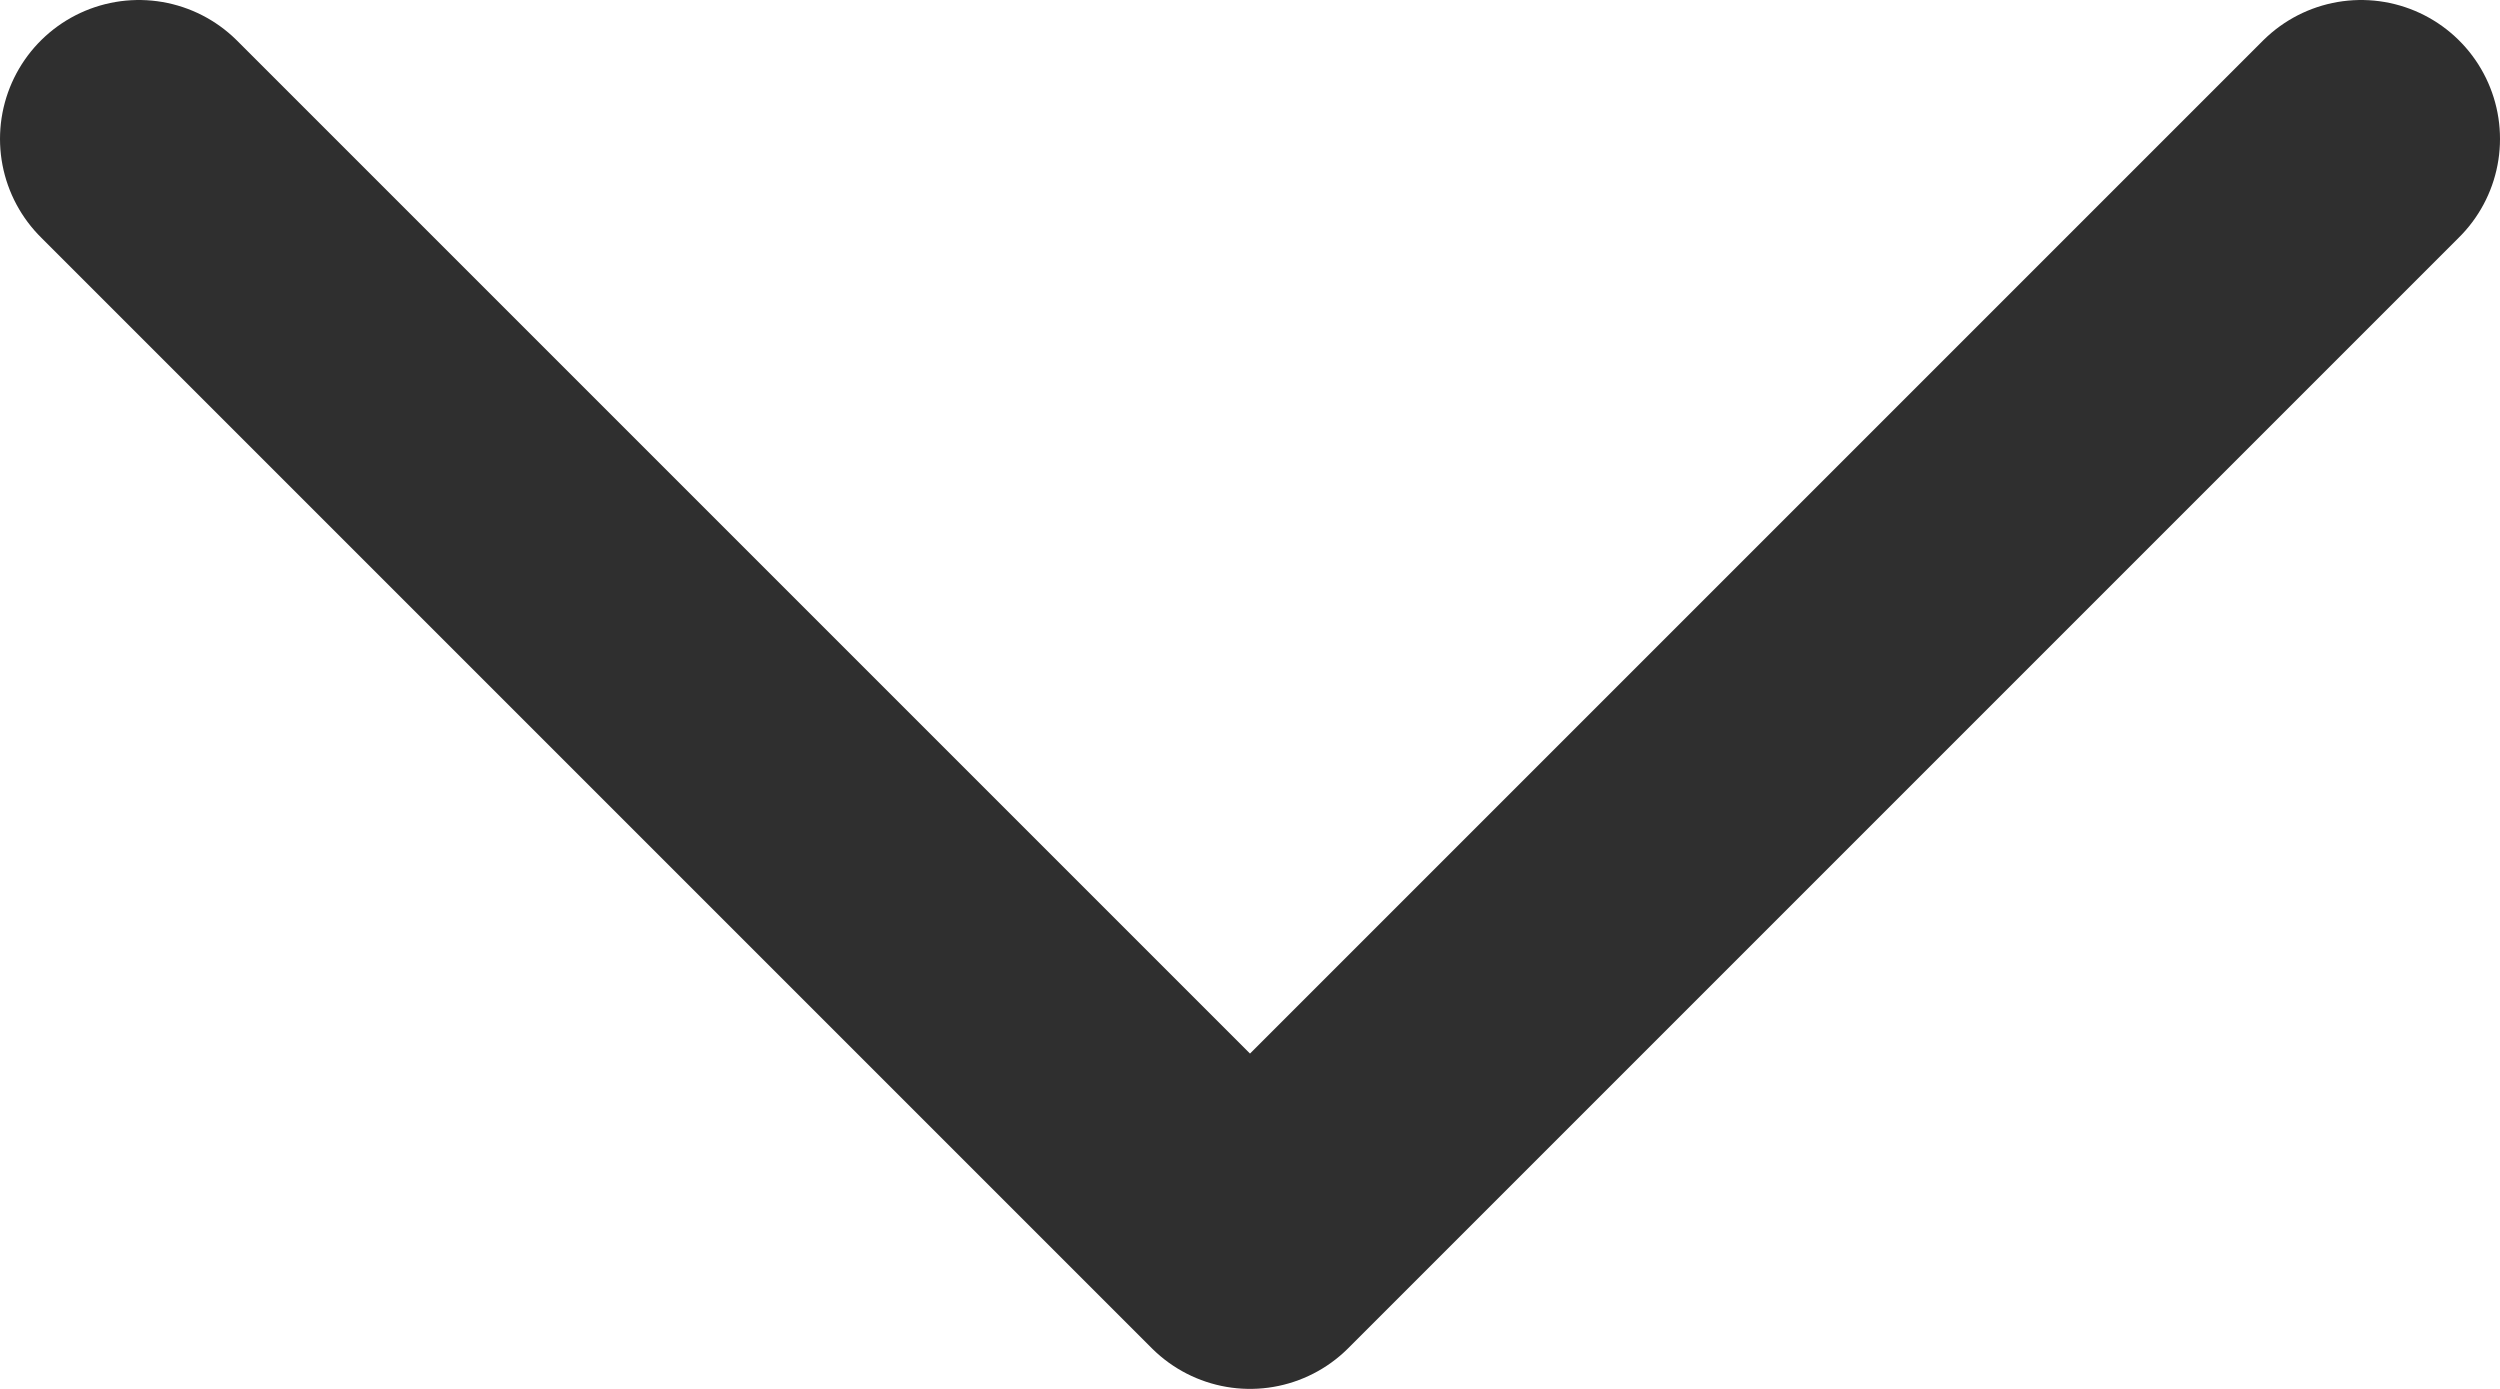
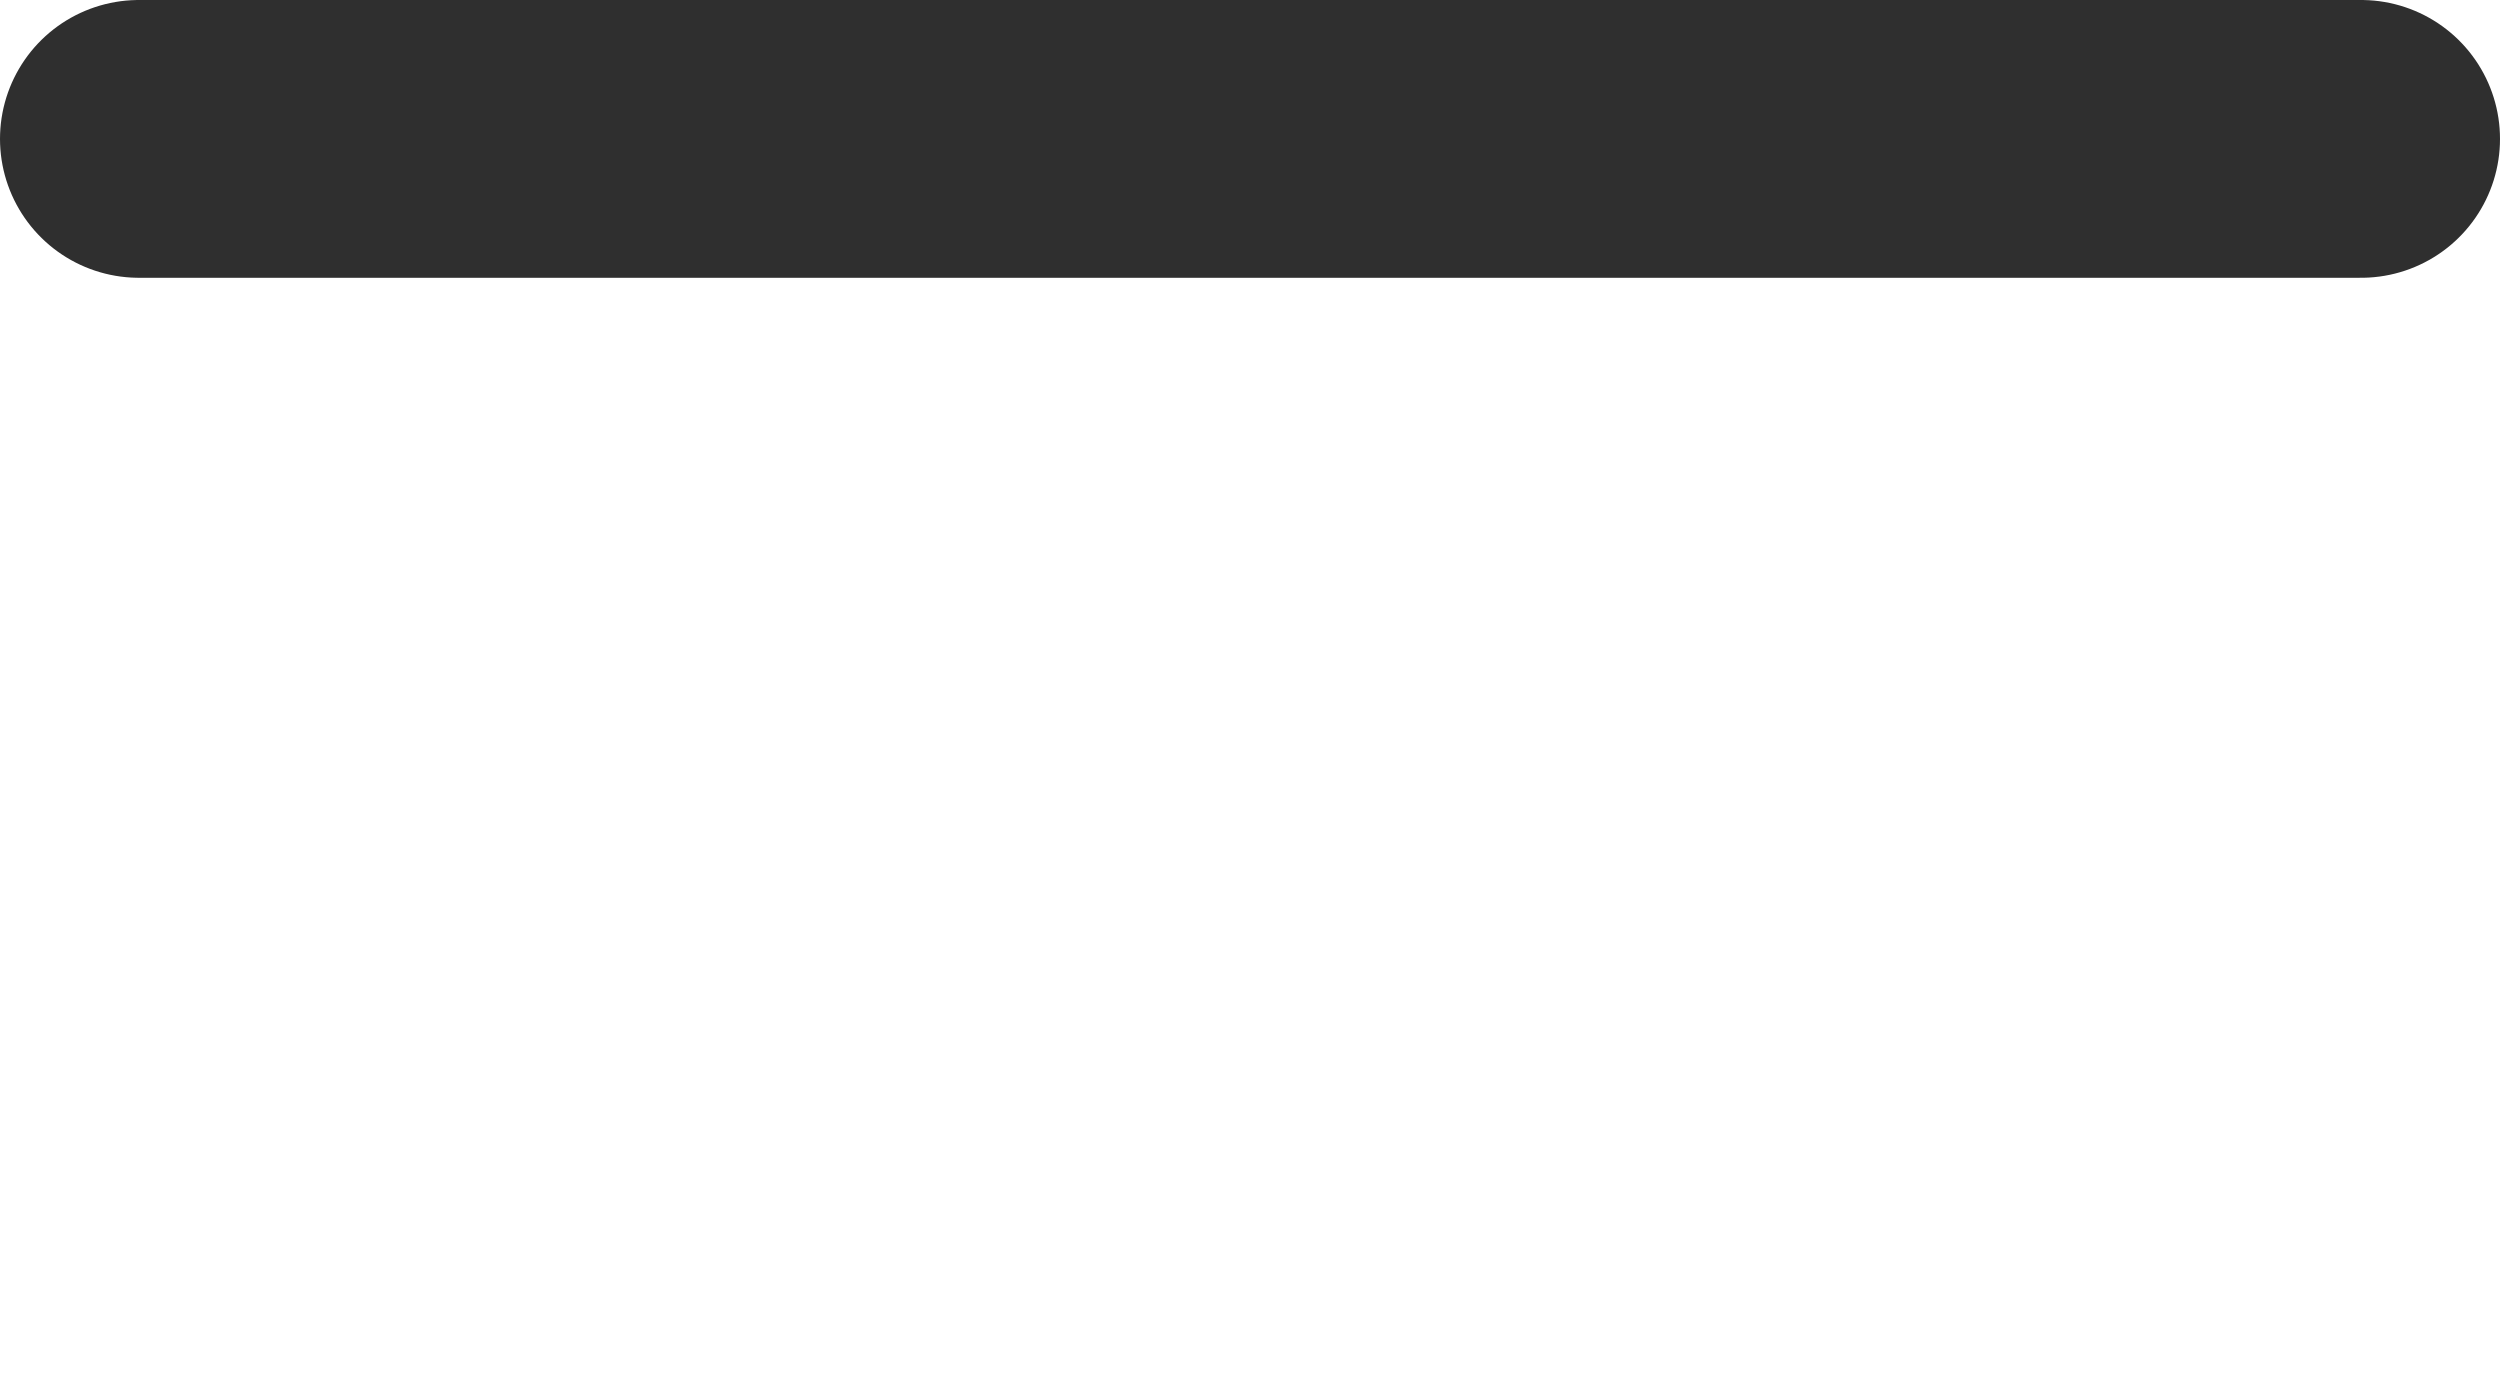
<svg xmlns="http://www.w3.org/2000/svg" width="18" height="10" viewBox="0 0 18 10" fill="none">
-   <path d="M1 1L9 9L17 1" stroke="#2F2F2F" stroke-width="2" stroke-linecap="round" stroke-linejoin="round" />
+   <path d="M1 1L17 1" stroke="#2F2F2F" stroke-width="2" stroke-linecap="round" stroke-linejoin="round" />
</svg>